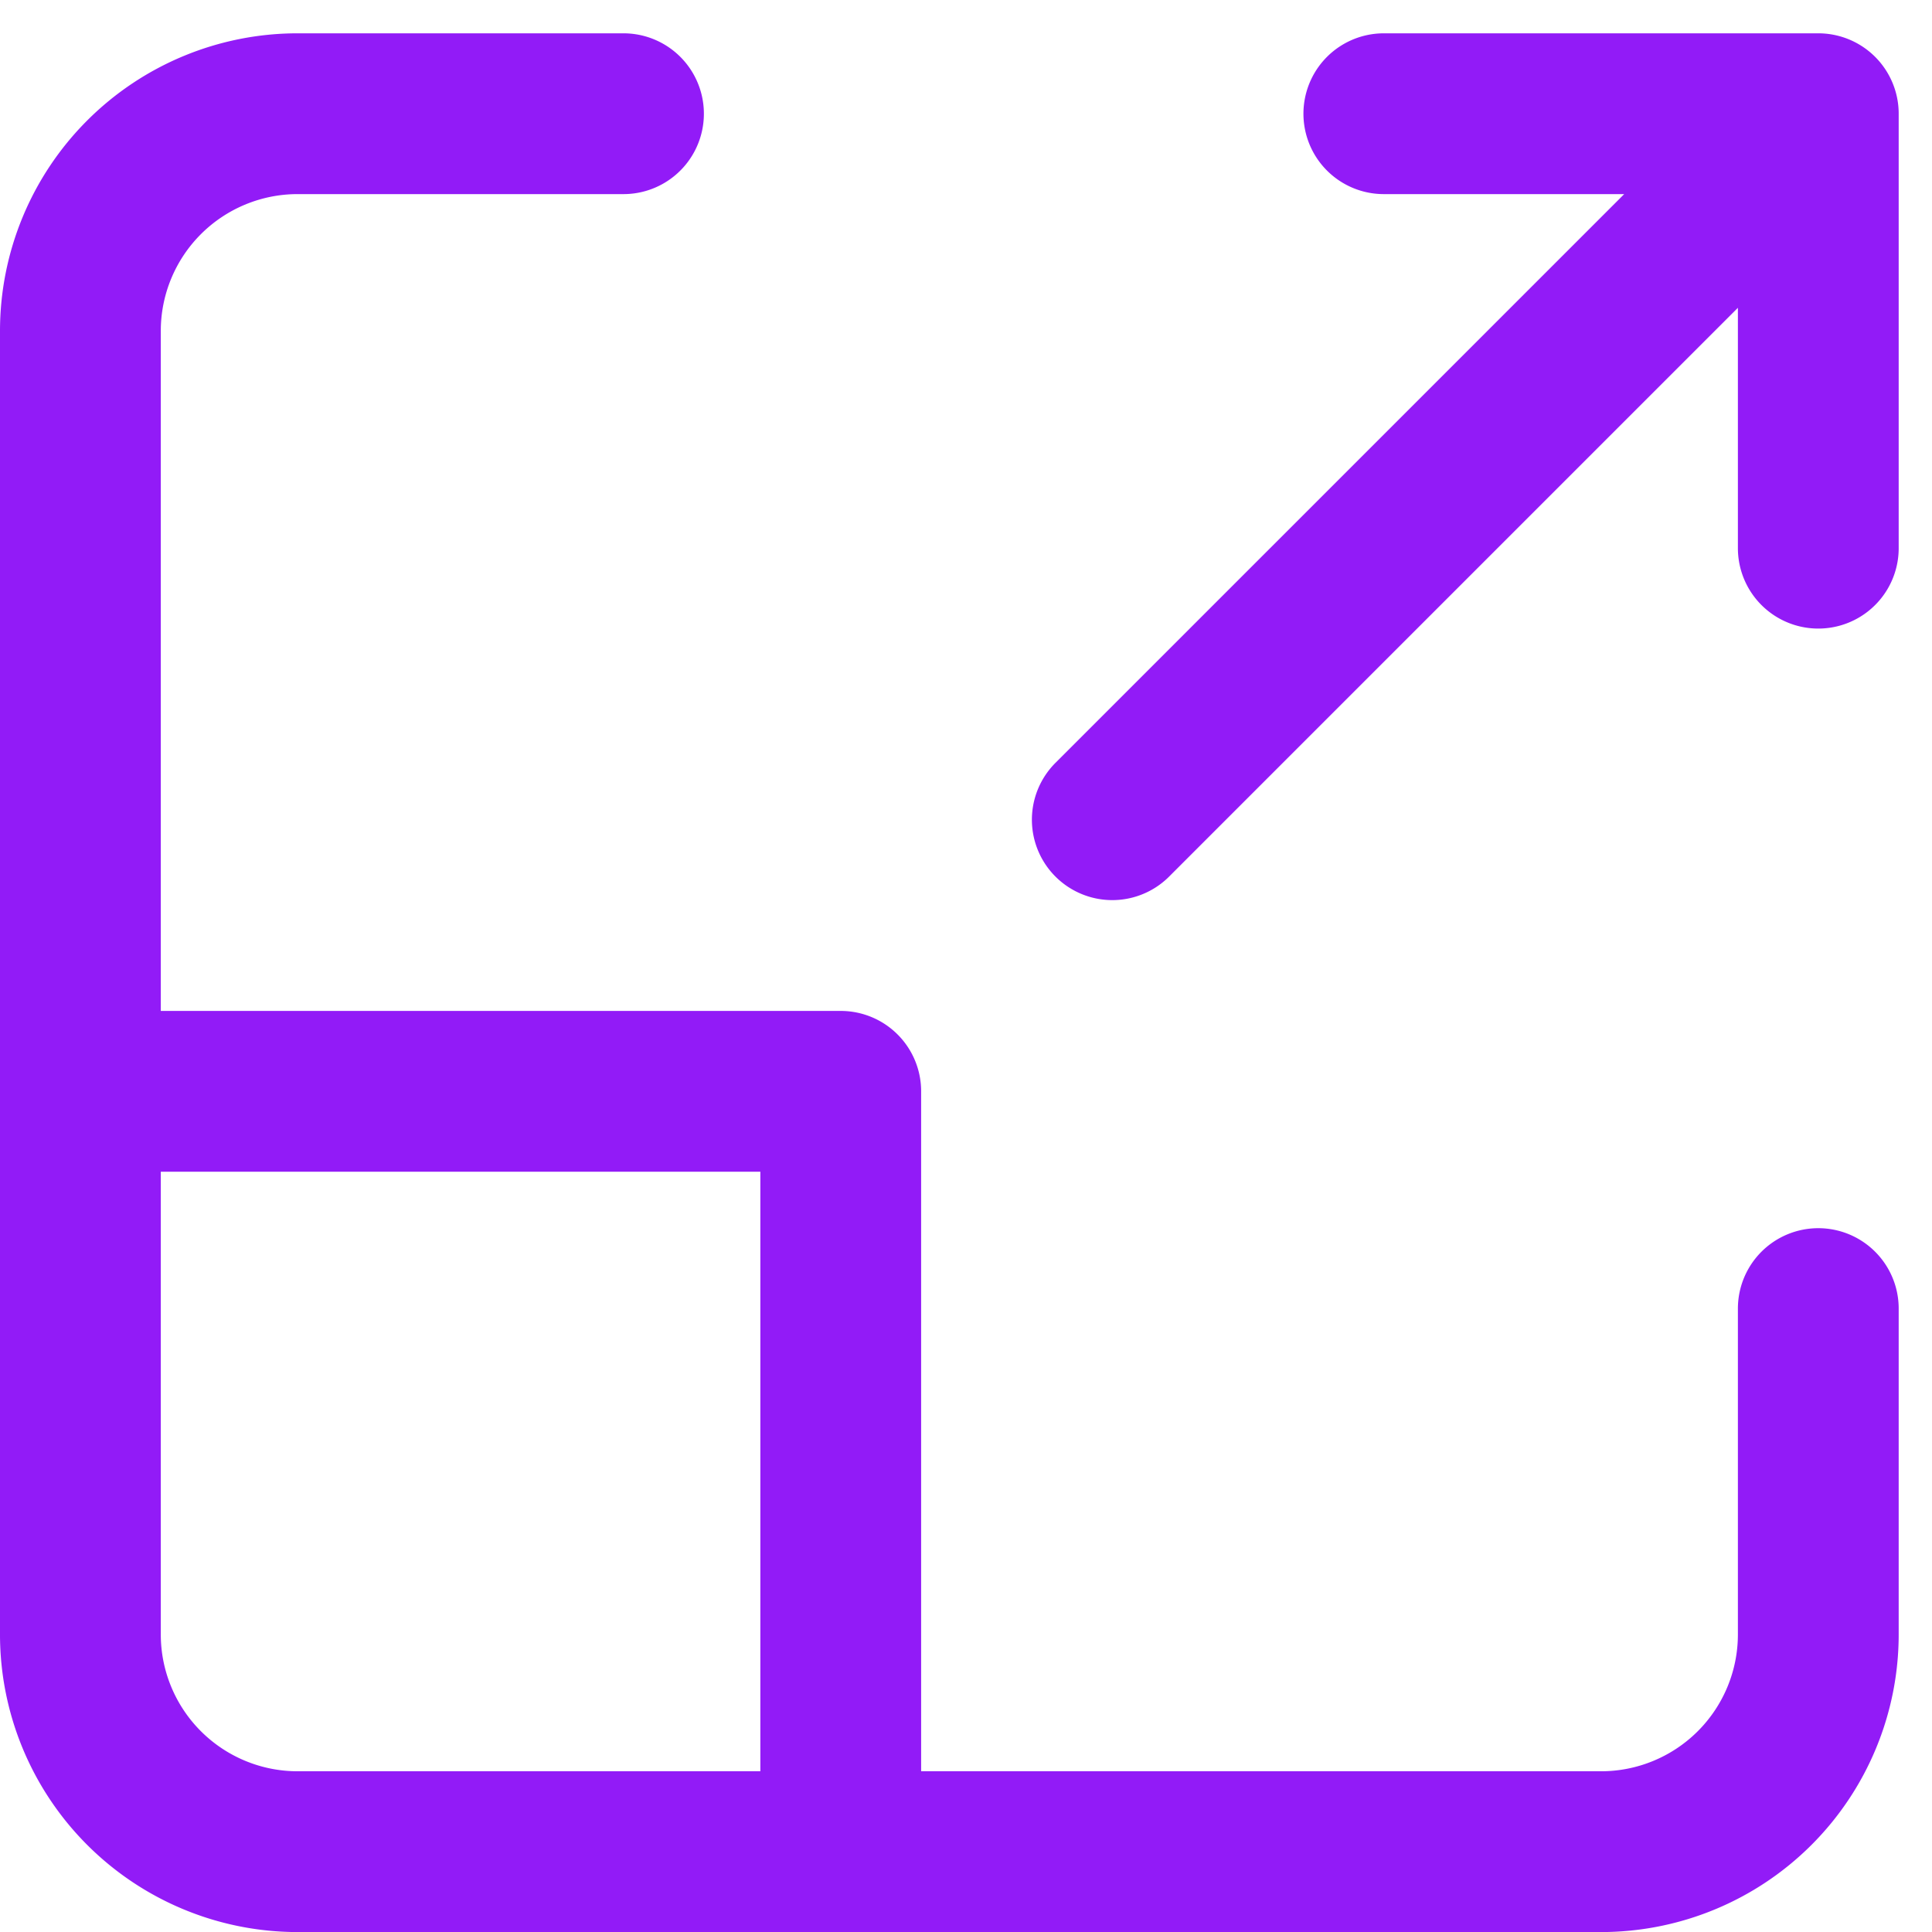
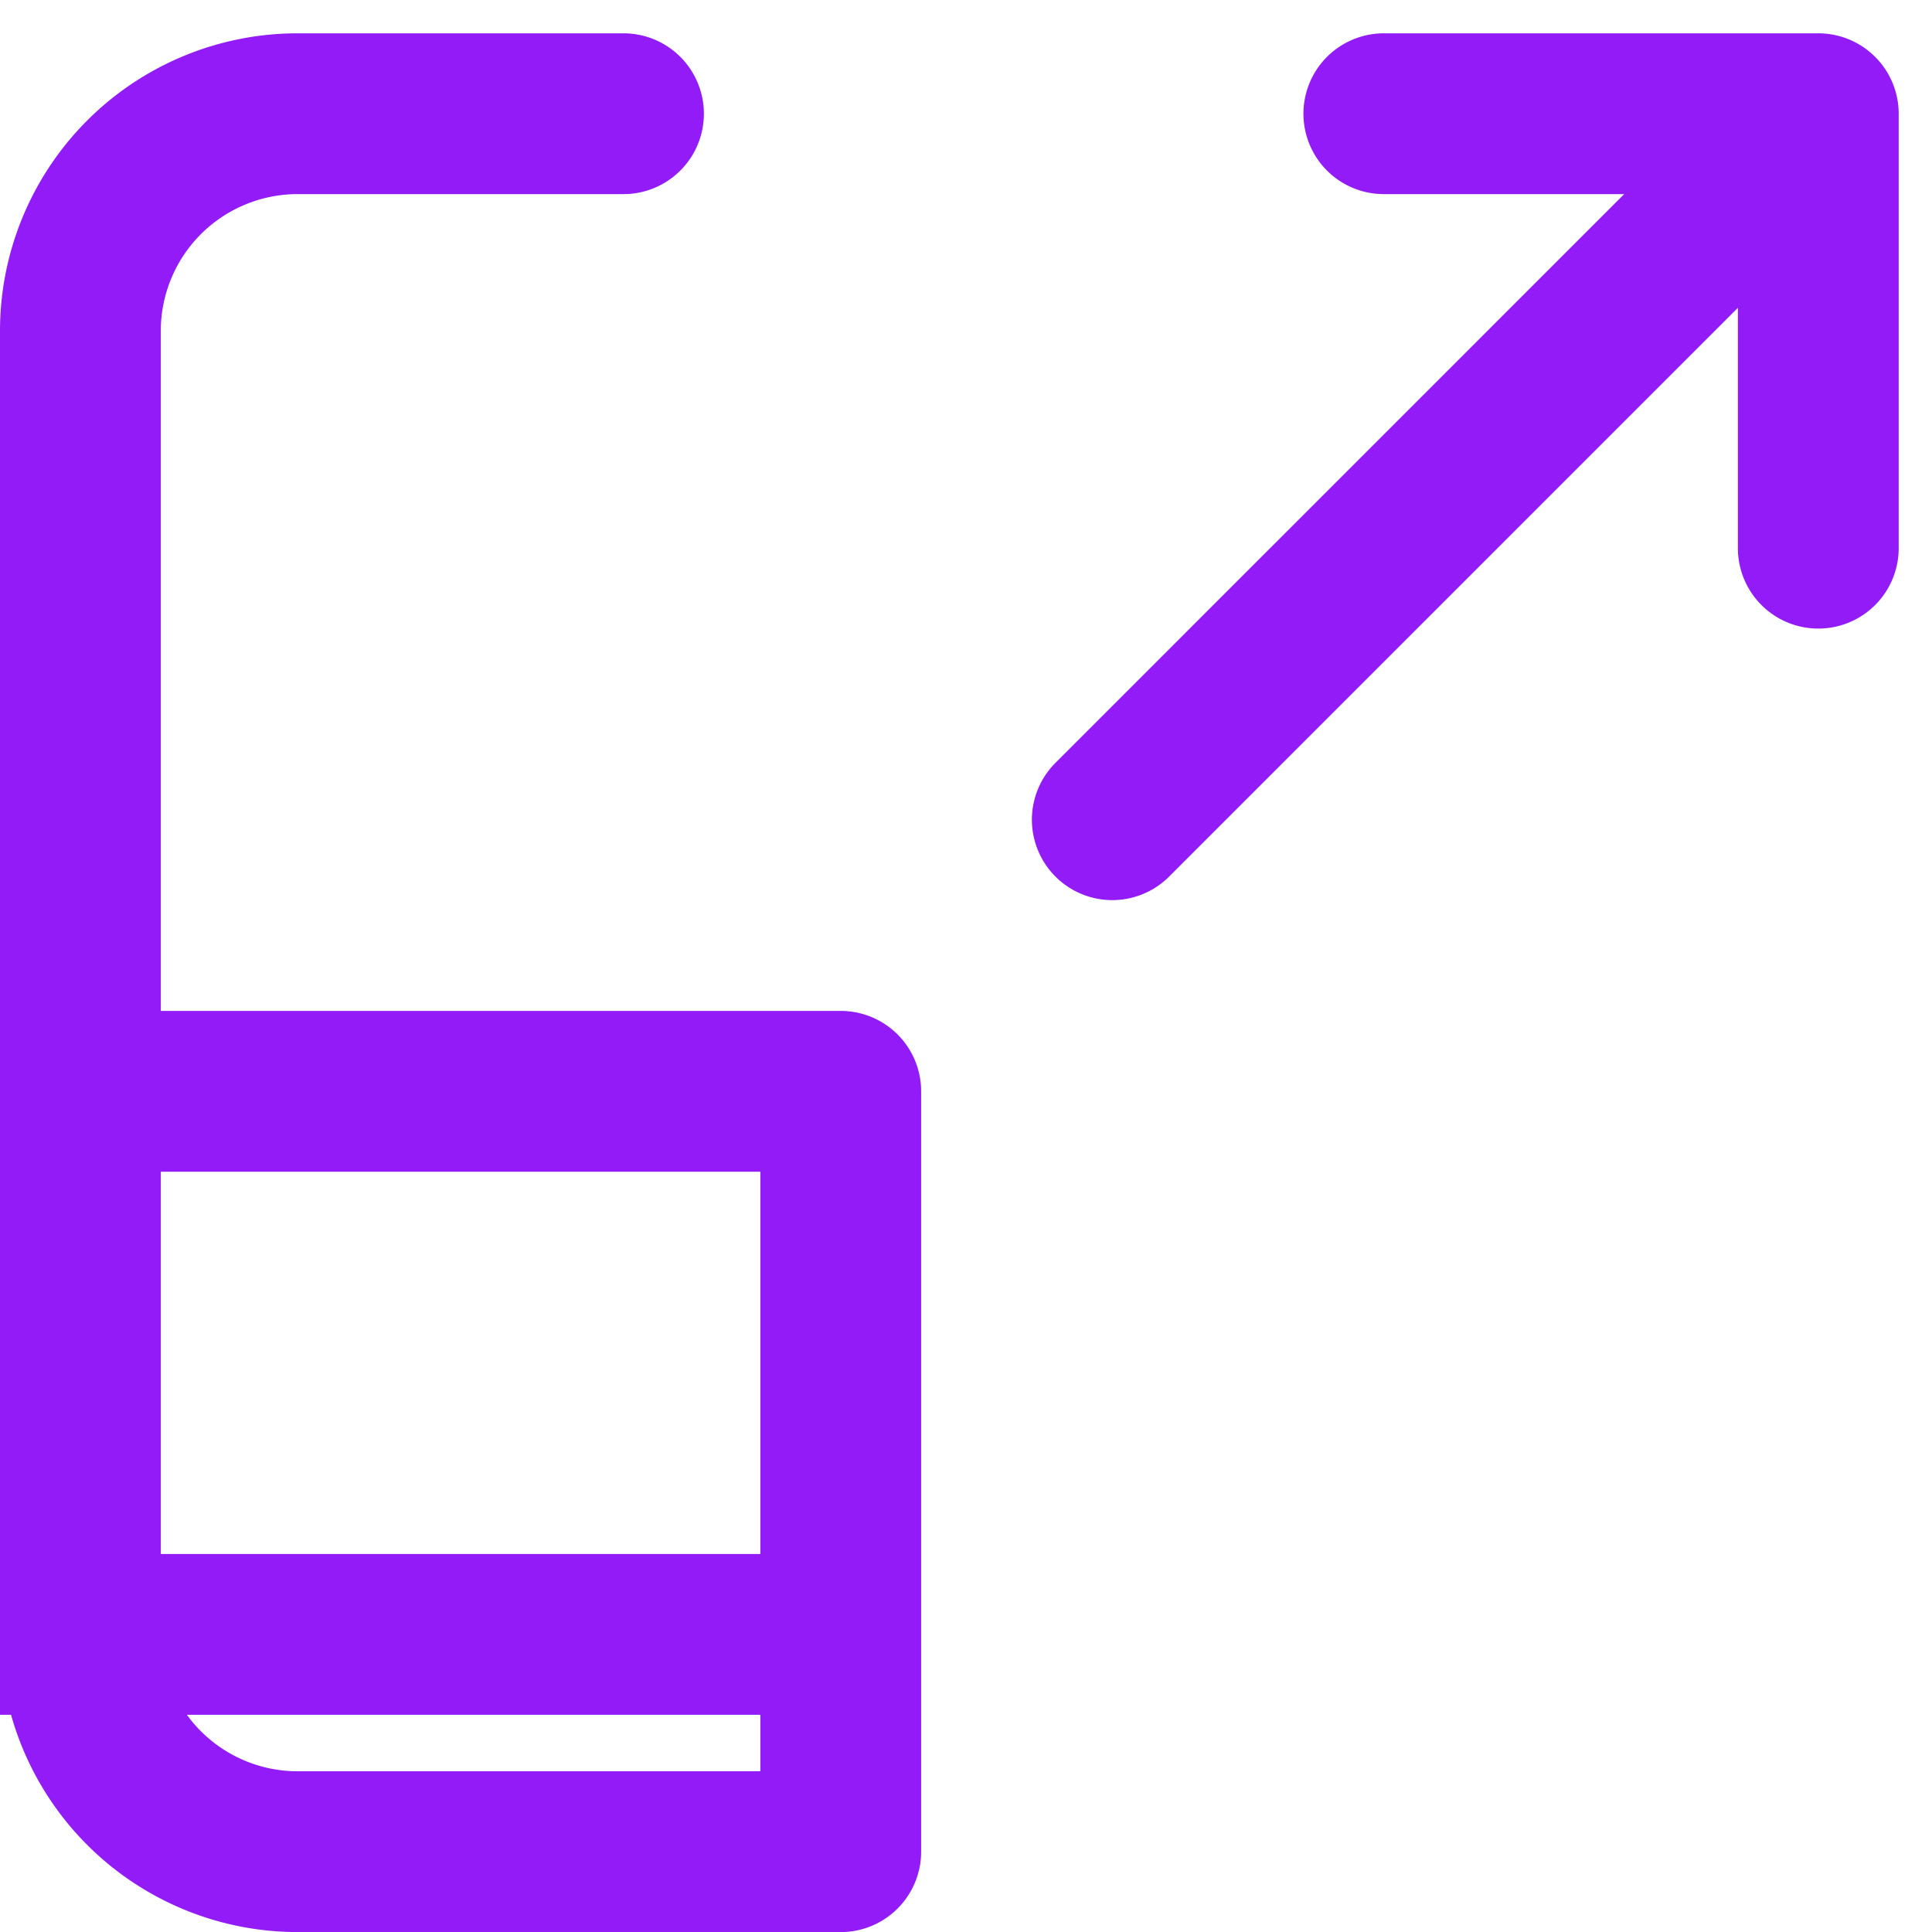
<svg xmlns="http://www.w3.org/2000/svg" width="30.039" height="30.039" viewBox="0 0 30.039 30.039">
-   <path id="scale" d="M12.444,4H7.378A3.378,3.378,0,0,0,4,7.378V19.2m27.021,3.378v5.066a3.378,3.378,0,0,1-3.378,3.378H15.822M4,19.2v8.444a3.378,3.378,0,0,0,3.378,3.378h8.444M4,19.2H15.822V31.021M31.021,4,20.044,14.977M31.021,4H24.266m6.755,0v6.755" transform="translate(-2.75 -2.232)" fill="none" stroke="#921bf7" stroke-linecap="round" stroke-linejoin="round" stroke-width="2.5" />
+   <path id="scale" d="M12.444,4H7.378A3.378,3.378,0,0,0,4,7.378V19.2v5.066a3.378,3.378,0,0,1-3.378,3.378H15.822M4,19.2v8.444a3.378,3.378,0,0,0,3.378,3.378h8.444M4,19.2H15.822V31.021M31.021,4,20.044,14.977M31.021,4H24.266m6.755,0v6.755" transform="translate(-2.75 -2.232)" fill="none" stroke="#921bf7" stroke-linecap="round" stroke-linejoin="round" stroke-width="2.5" />
</svg>